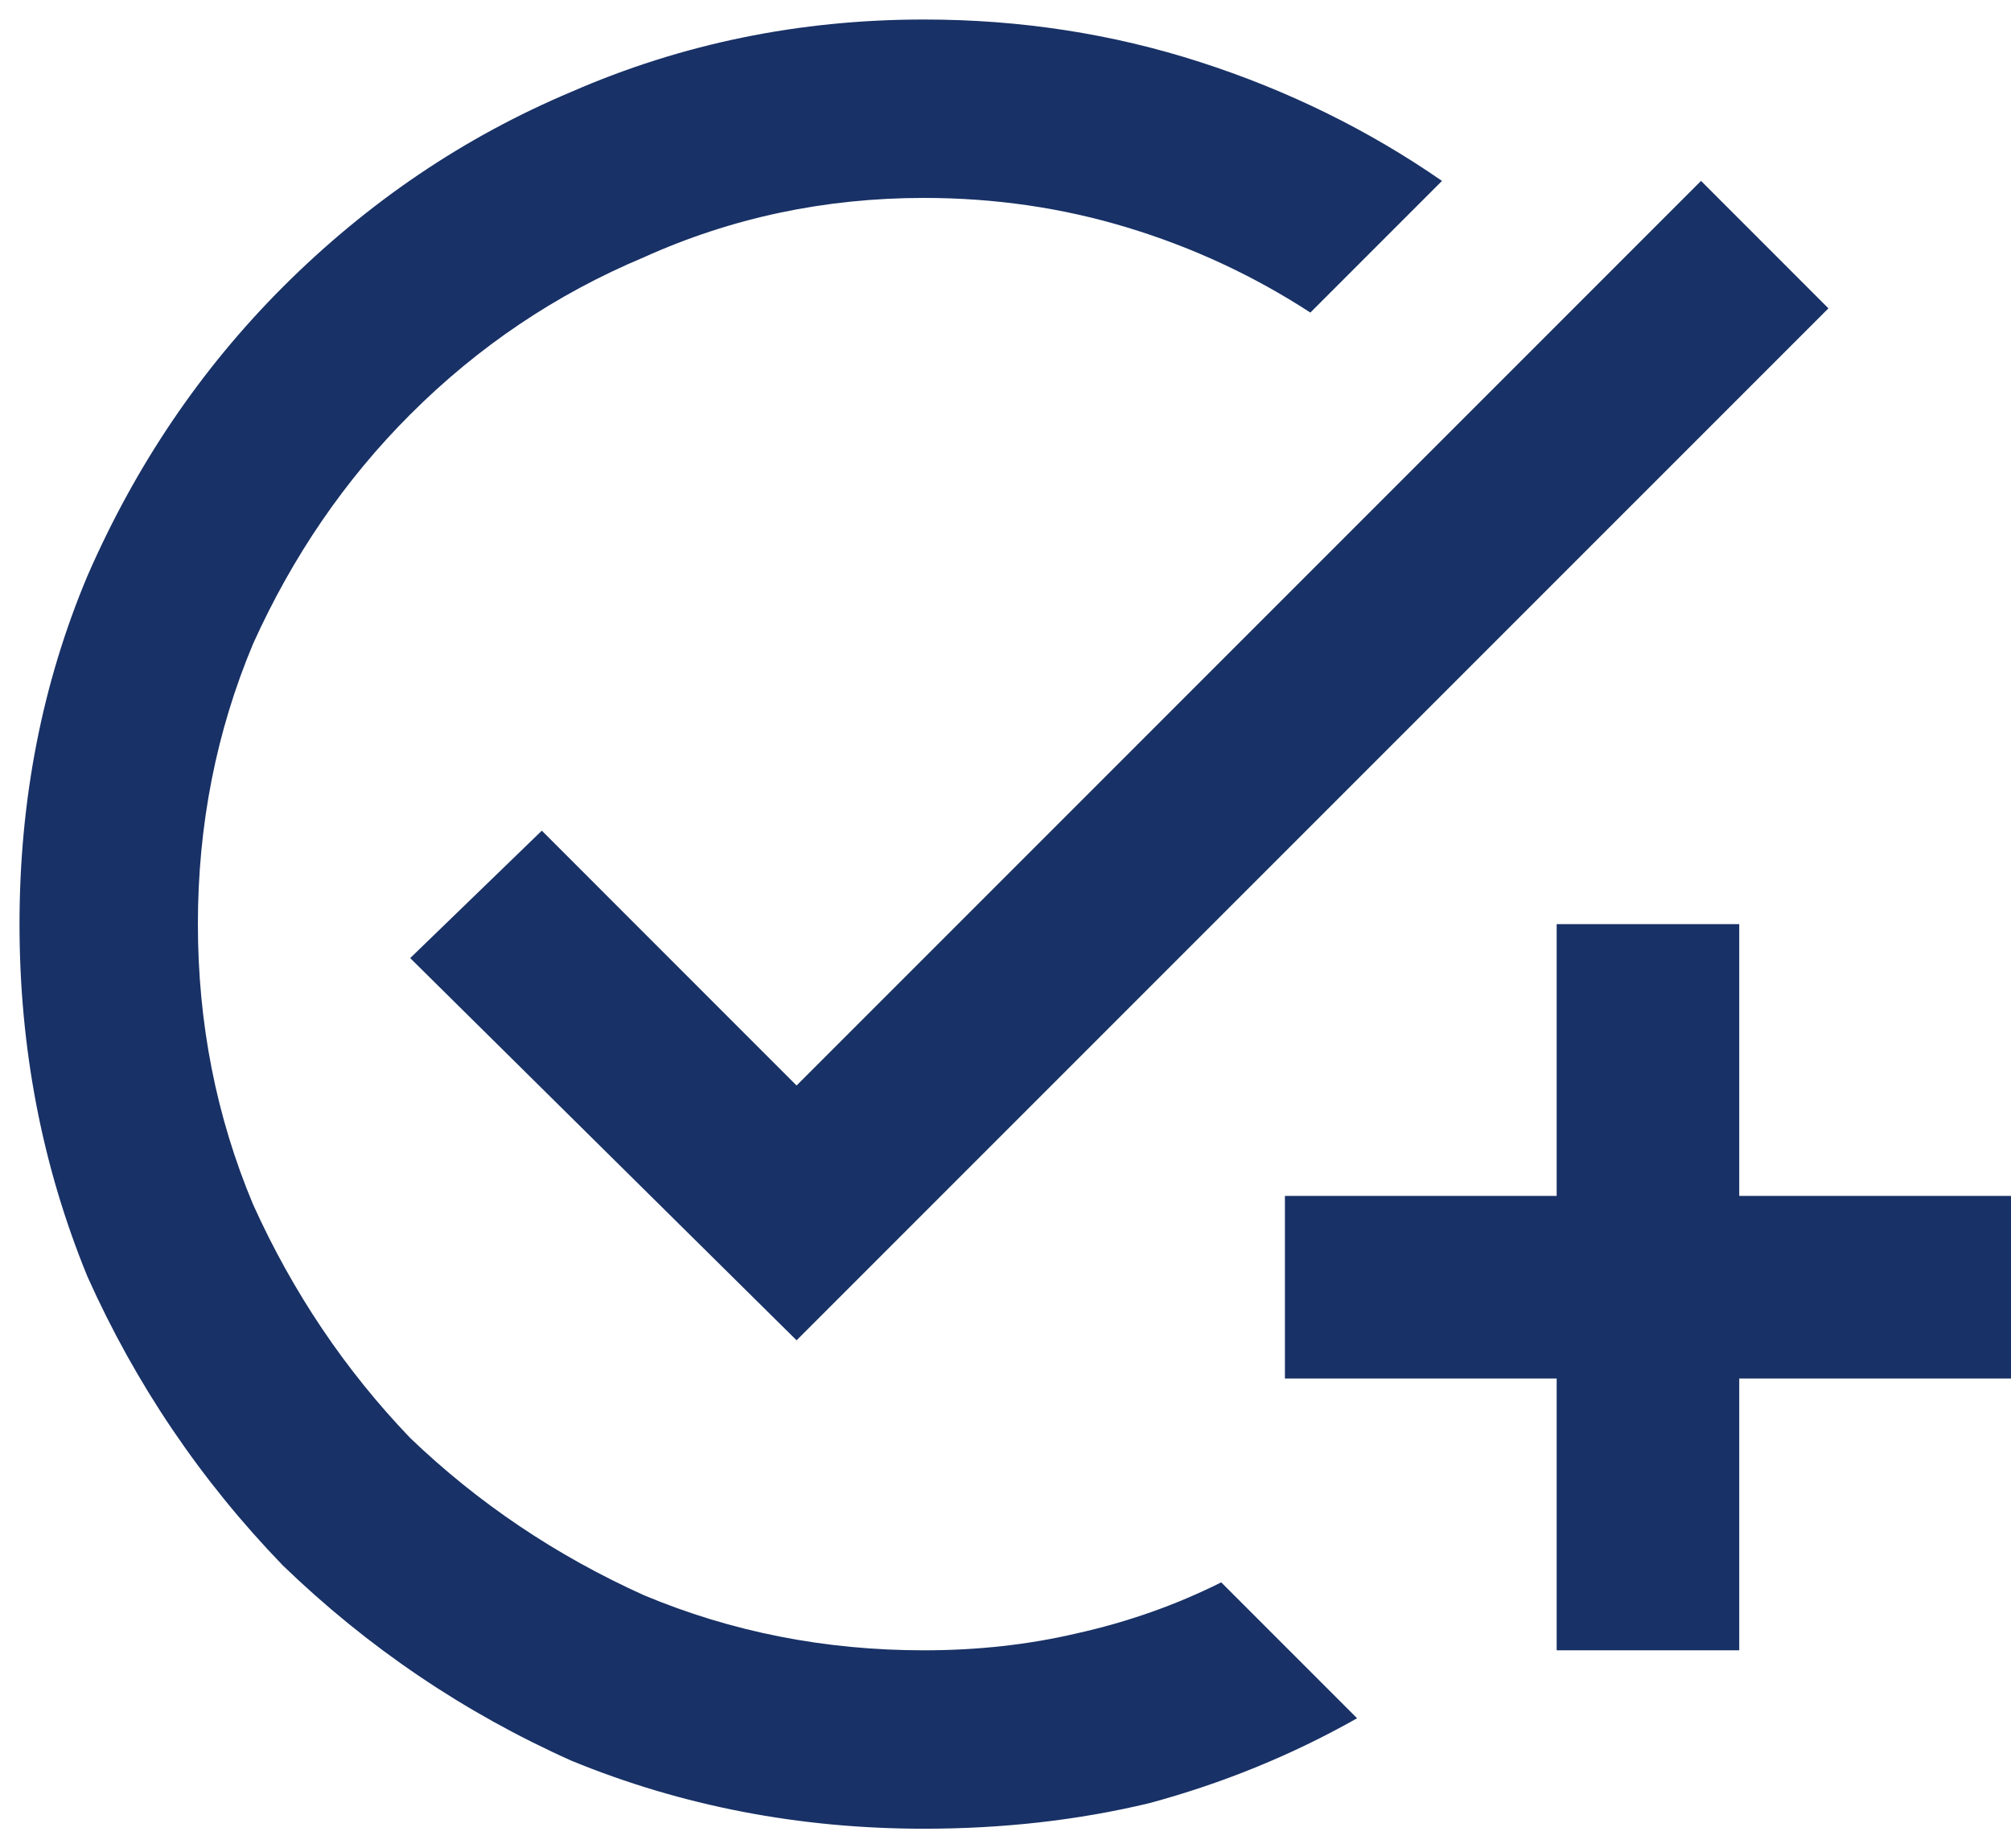
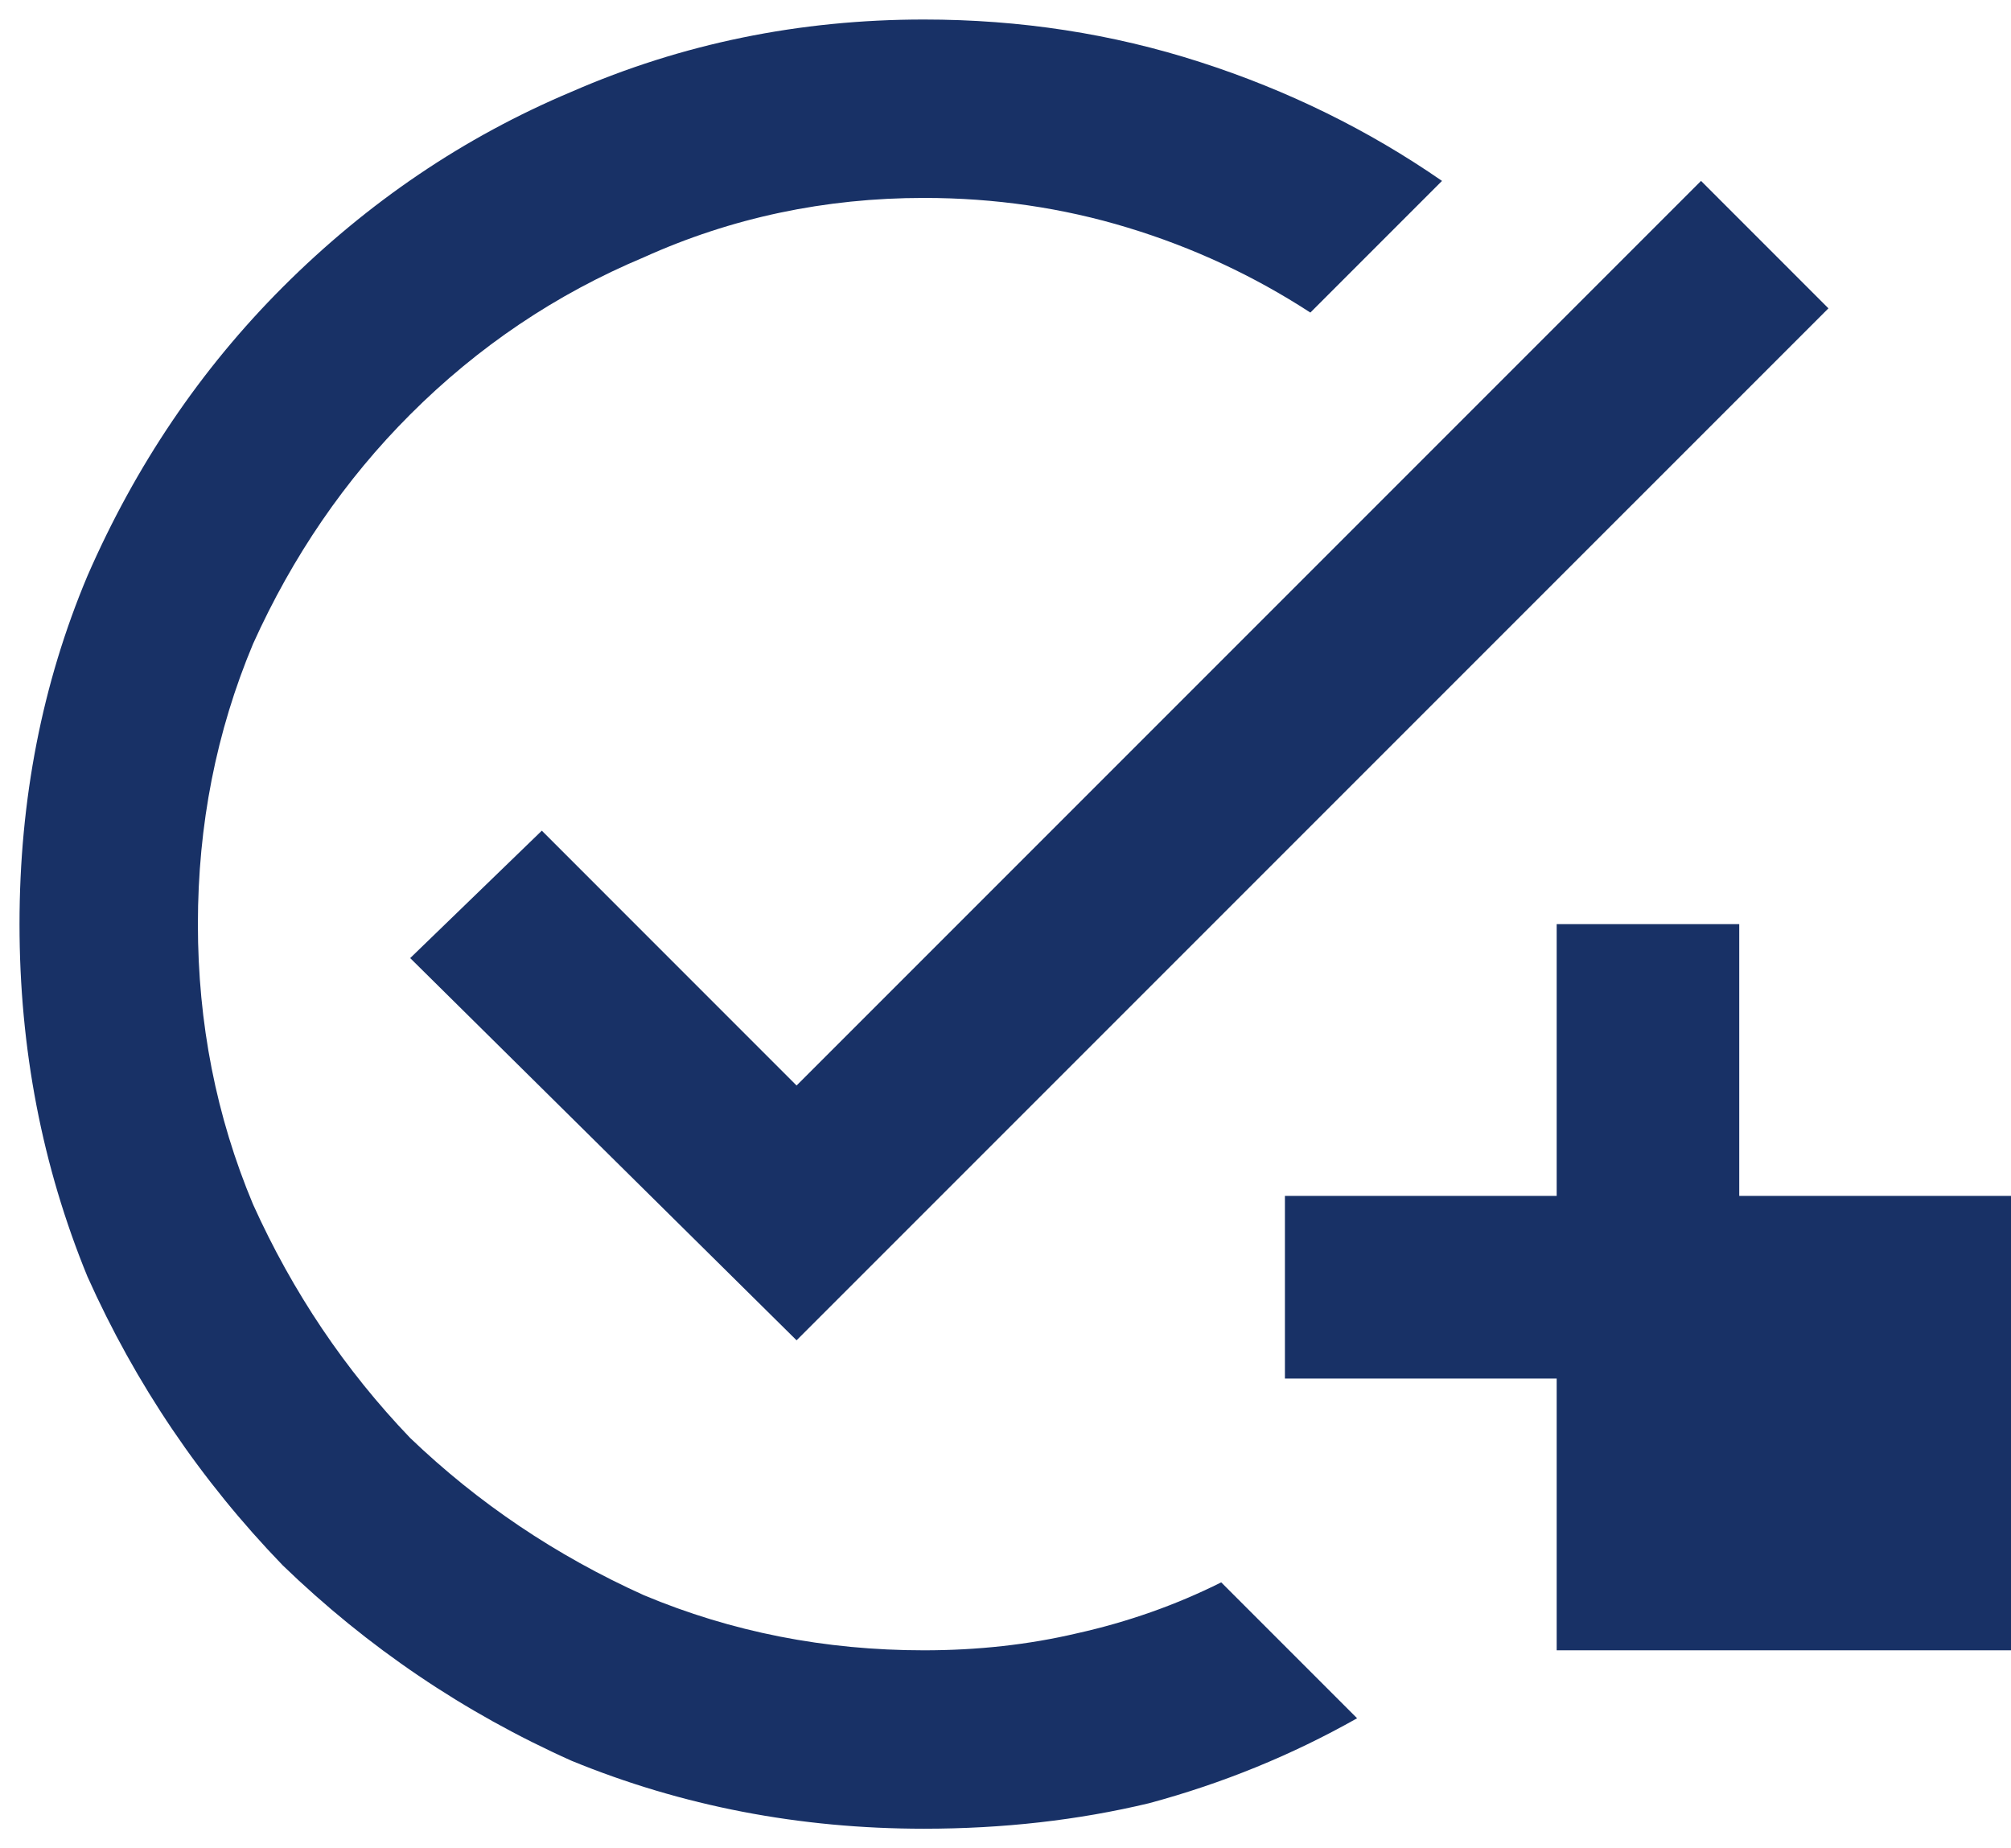
<svg xmlns="http://www.w3.org/2000/svg" width="37" height="34" viewBox="0 0 37 34" fill="none">
-   <path d="M33.641 5.672L31.297 3.328L14.656 19.969L9.969 15.281L7.547 17.625L14.656 24.656L33.641 5.672ZM17 30.359C17.99 30.359 18.927 30.255 19.812 30.047C20.75 29.838 21.635 29.526 22.469 29.109L24.969 31.609C23.771 32.286 22.495 32.807 21.141 33.172C19.838 33.484 18.458 33.641 17 33.641C14.708 33.641 12.547 33.224 10.516 32.391C8.536 31.505 6.766 30.307 5.203 28.797C3.693 27.234 2.495 25.463 1.609 23.484C0.776 21.453 0.359 19.292 0.359 17C0.359 14.708 0.776 12.573 1.609 10.594C2.495 8.562 3.693 6.792 5.203 5.281C6.766 3.719 8.536 2.521 10.516 1.688C12.547 0.802 14.708 0.359 17 0.359C18.771 0.359 20.463 0.62 22.078 1.141C23.693 1.661 25.177 2.391 26.531 3.328L24.109 5.75C23.068 5.073 21.948 4.552 20.75 4.188C19.552 3.823 18.302 3.641 17 3.641C15.177 3.641 13.458 4.005 11.844 4.734C10.229 5.411 8.797 6.375 7.547 7.625C6.349 8.823 5.385 10.229 4.656 11.844C3.979 13.458 3.641 15.177 3.641 17C3.641 18.823 3.979 20.542 4.656 22.156C5.385 23.771 6.349 25.203 7.547 26.453C8.797 27.651 10.229 28.615 11.844 29.344C13.458 30.021 15.177 30.359 17 30.359ZM28.641 22V17H32V22H37V25.359H32V30.359H28.641V25.359H23.641V22H28.641Z" fill="#183166" />
+   <path d="M33.641 5.672L31.297 3.328L14.656 19.969L9.969 15.281L7.547 17.625L14.656 24.656L33.641 5.672ZM17 30.359C17.99 30.359 18.927 30.255 19.812 30.047C20.75 29.838 21.635 29.526 22.469 29.109L24.969 31.609C23.771 32.286 22.495 32.807 21.141 33.172C19.838 33.484 18.458 33.641 17 33.641C14.708 33.641 12.547 33.224 10.516 32.391C8.536 31.505 6.766 30.307 5.203 28.797C3.693 27.234 2.495 25.463 1.609 23.484C0.776 21.453 0.359 19.292 0.359 17C0.359 14.708 0.776 12.573 1.609 10.594C2.495 8.562 3.693 6.792 5.203 5.281C6.766 3.719 8.536 2.521 10.516 1.688C12.547 0.802 14.708 0.359 17 0.359C18.771 0.359 20.463 0.62 22.078 1.141C23.693 1.661 25.177 2.391 26.531 3.328L24.109 5.75C23.068 5.073 21.948 4.552 20.75 4.188C19.552 3.823 18.302 3.641 17 3.641C15.177 3.641 13.458 4.005 11.844 4.734C10.229 5.411 8.797 6.375 7.547 7.625C6.349 8.823 5.385 10.229 4.656 11.844C3.979 13.458 3.641 15.177 3.641 17C3.641 18.823 3.979 20.542 4.656 22.156C5.385 23.771 6.349 25.203 7.547 26.453C8.797 27.651 10.229 28.615 11.844 29.344C13.458 30.021 15.177 30.359 17 30.359ZM28.641 22V17H32V22H37V25.359V30.359H28.641V25.359H23.641V22H28.641Z" fill="#183166" />
</svg>